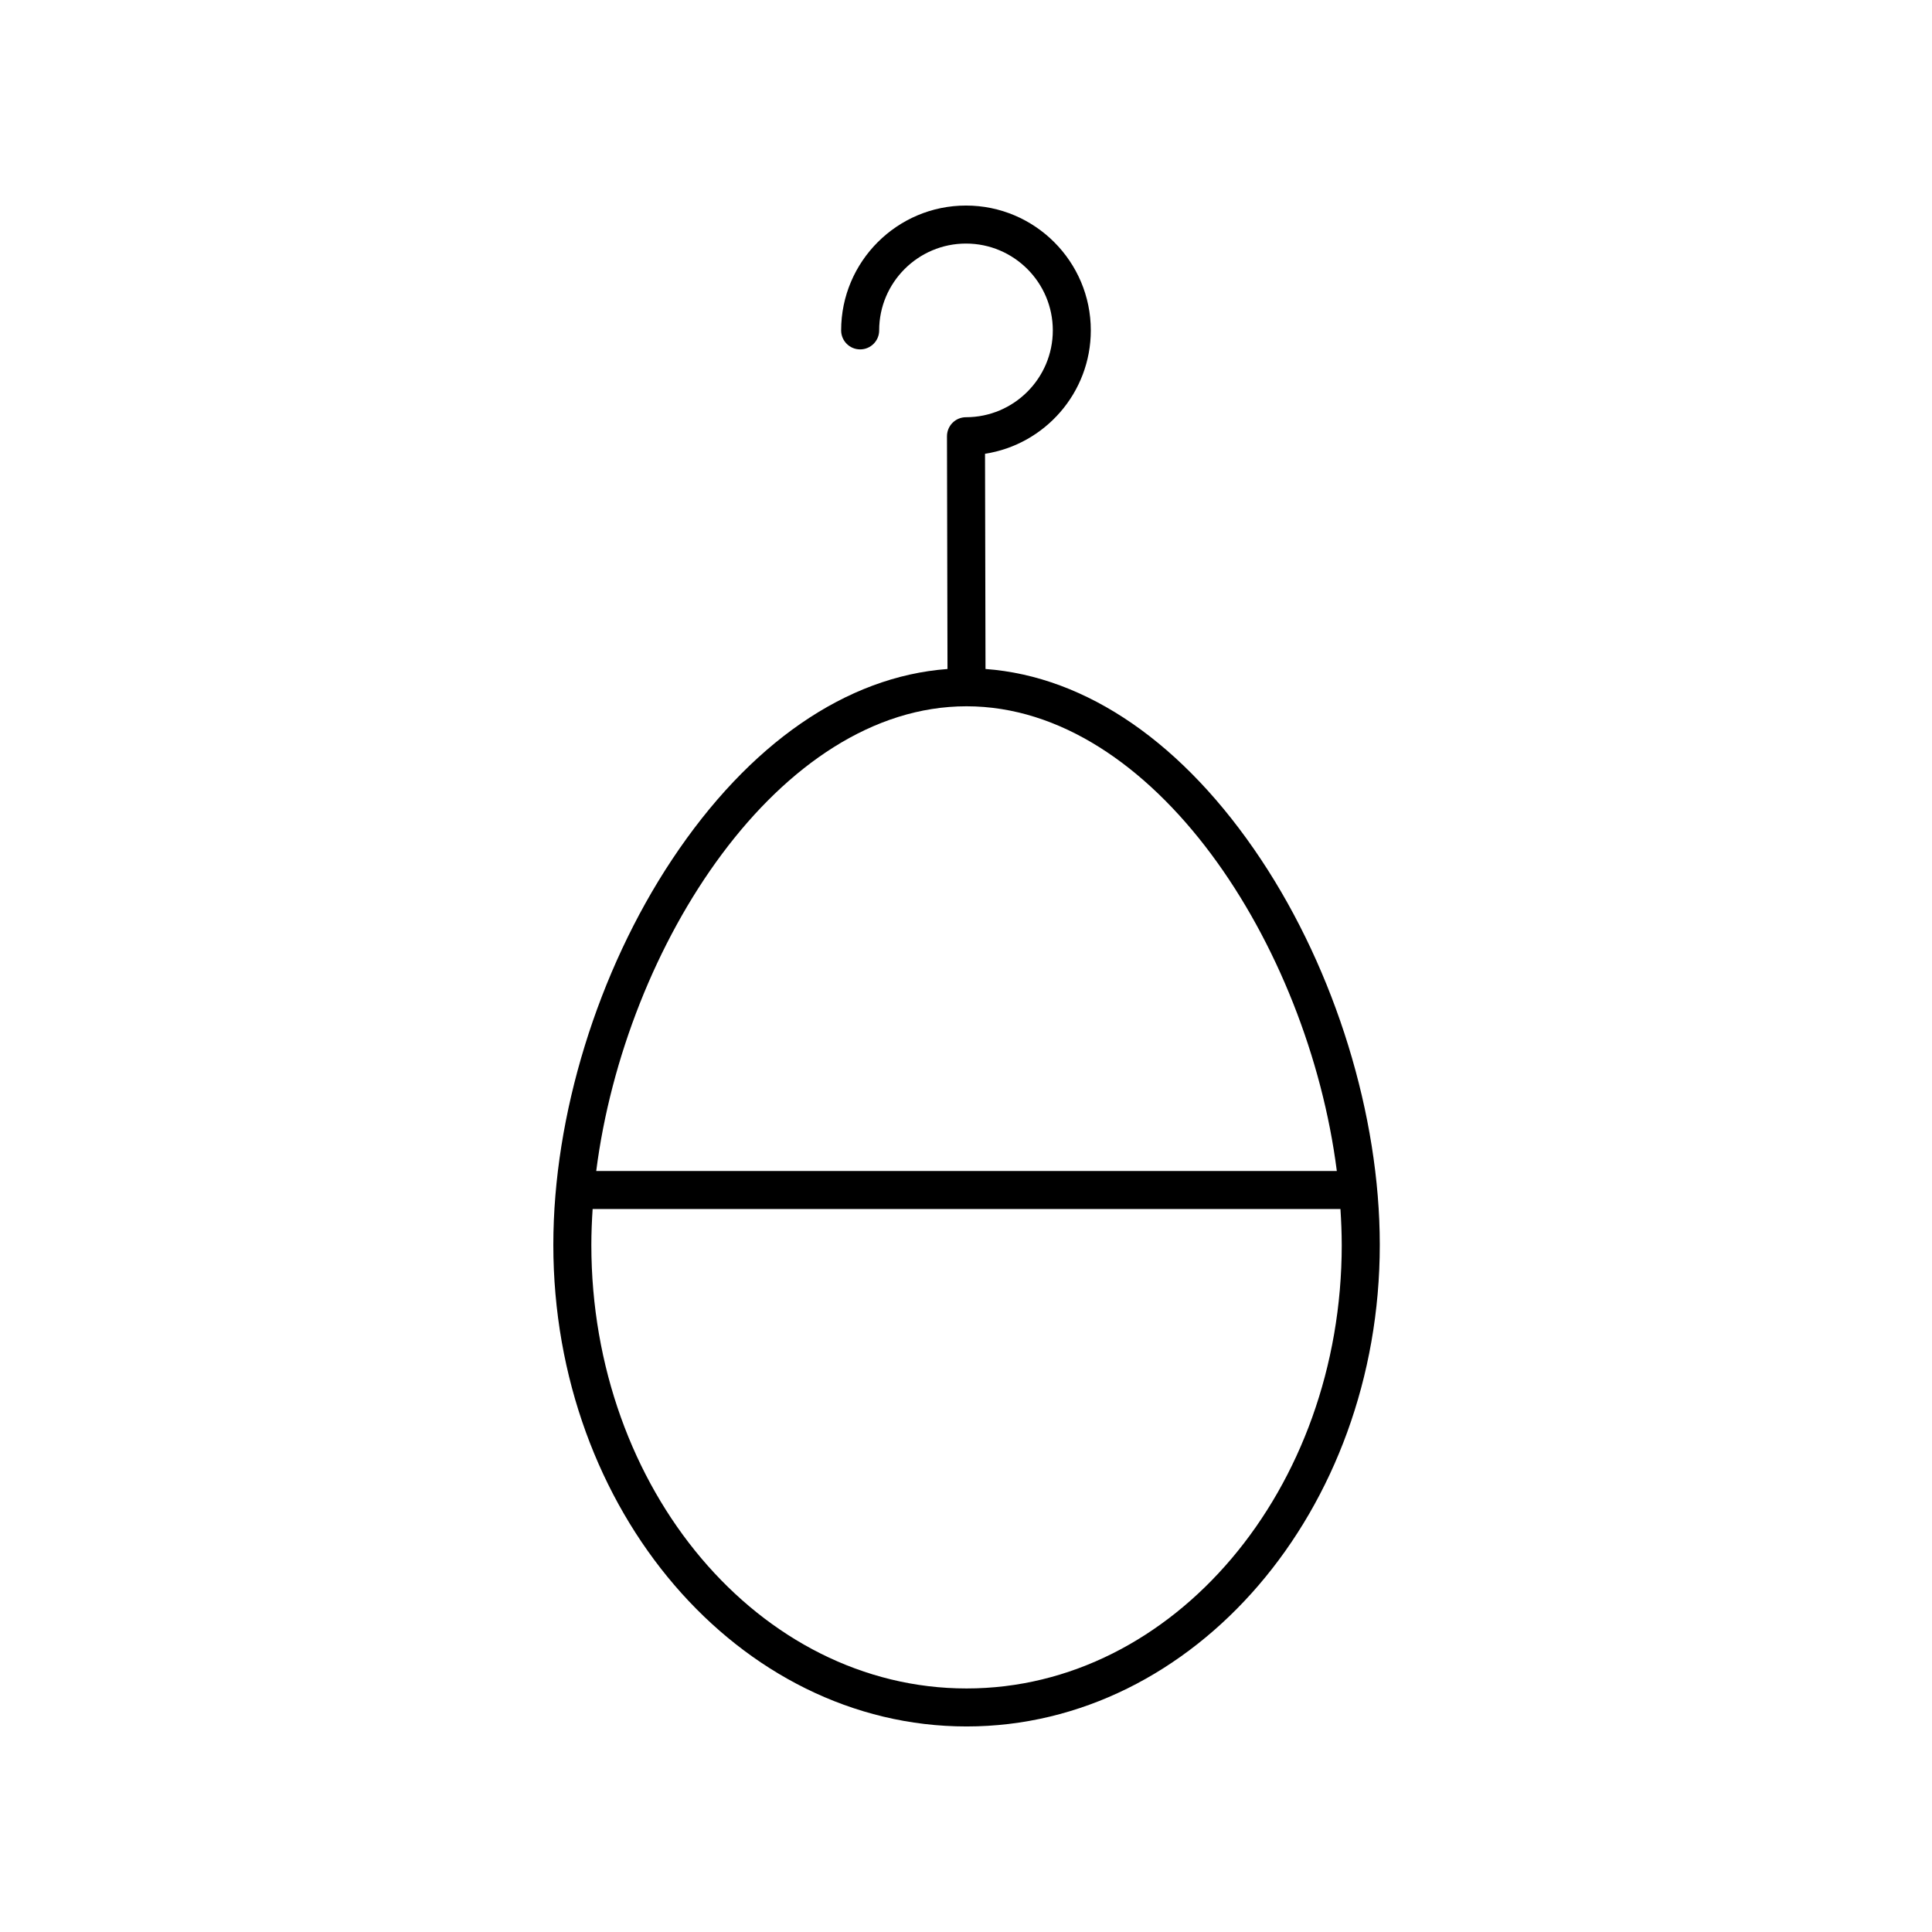
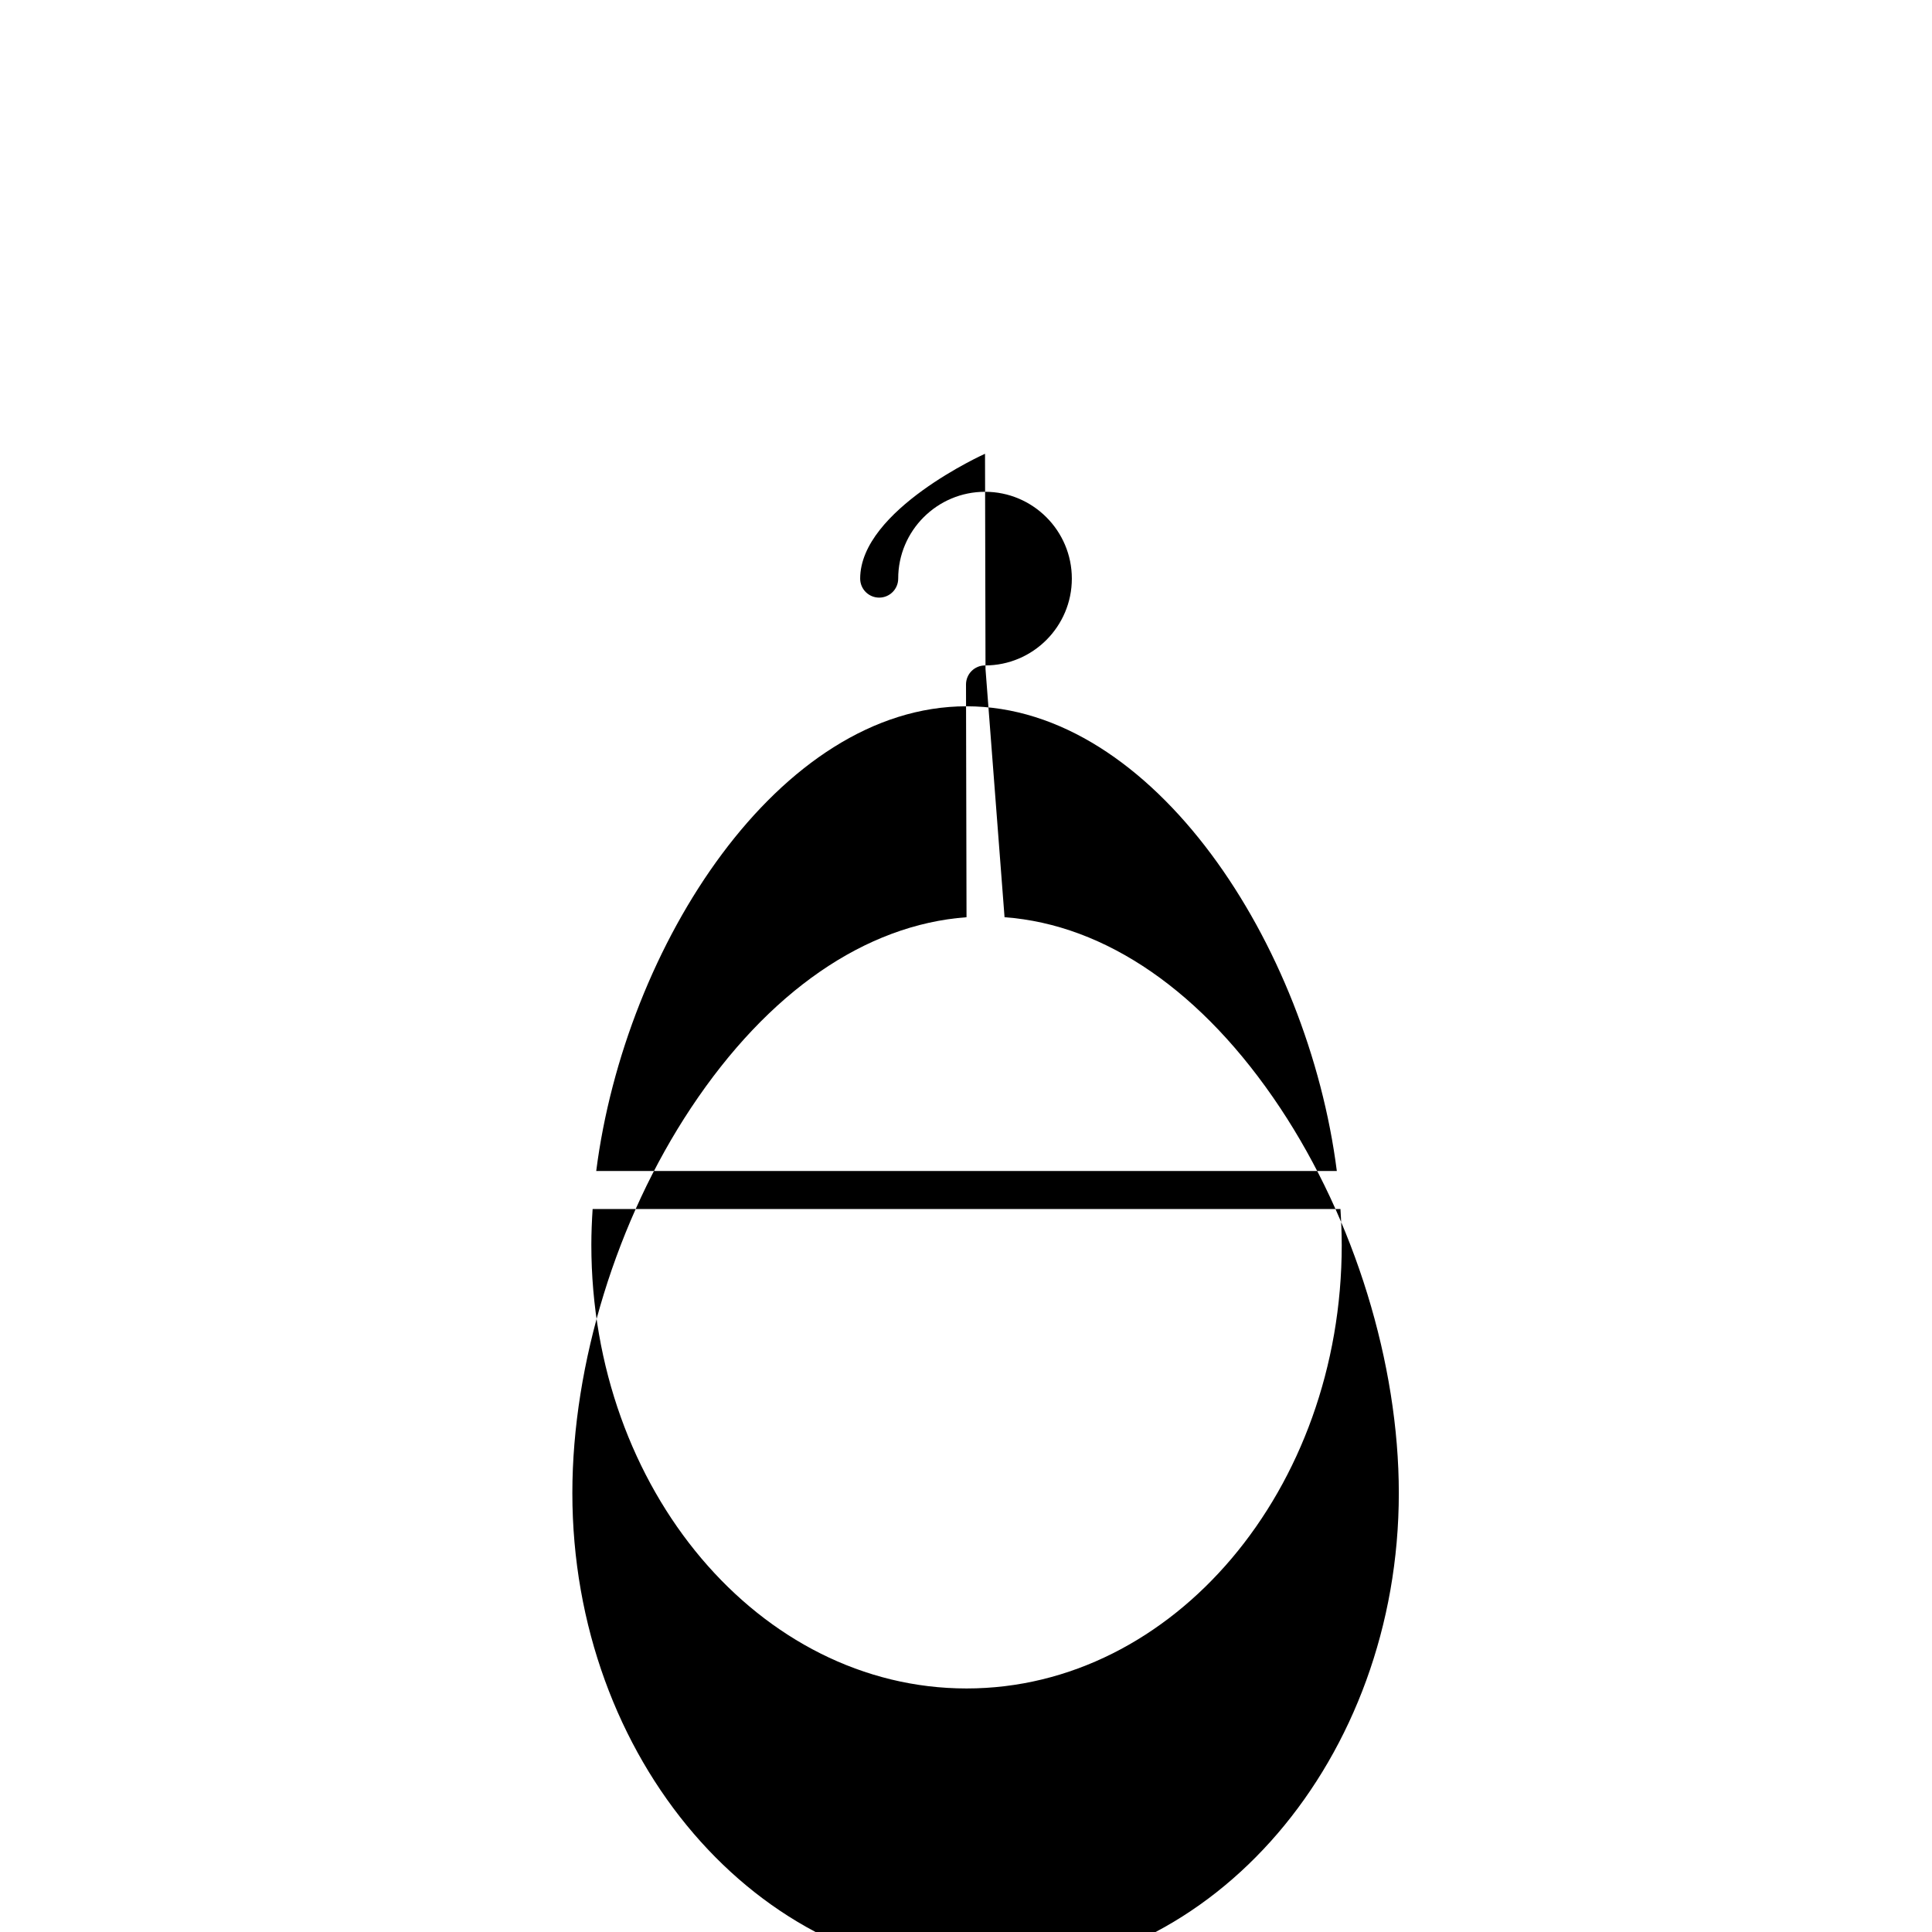
<svg xmlns="http://www.w3.org/2000/svg" fill="#000000" width="800px" height="800px" version="1.1" viewBox="144 144 512 512">
-   <path d="m405.17 321.29-0.129-57.035c15.855-2.441 28.035-16.176 28.035-32.703 0.004-18.242-14.836-33.078-33.078-33.078s-33.086 14.84-33.086 33.082c0 2.785 2.254 5.039 5.039 5.039 2.781 0 5.039-2.254 5.039-5.039-0.004-12.684 10.32-23.008 23.008-23.008s23.008 10.32 23.008 23.008-10.32 23.012-23.008 23.012c-1.34 0-2.621 0.531-3.566 1.48-0.945 0.945-1.473 2.231-1.473 3.566l0.137 61.68c-26.816 1.988-52.578 19.746-73.02 50.535-19.684 29.652-31.438 67.809-31.438 102.06 0 70.387 49.125 127.64 109.51 127.64 60.383 0 109.51-57.258 109.51-127.64 0-34.254-11.754-72.406-31.438-102.06-20.453-30.797-46.219-48.559-73.047-50.539zm94.406 152.6c0 64.824-44.605 117.57-99.43 117.57-54.828 0-99.434-52.742-99.434-117.57 0-3.133 0.137-6.305 0.34-9.492h198.18c0.203 3.188 0.34 6.359 0.34 9.492zm-197.57-19.566c7.637-59.816 48.523-123.15 98.133-123.15s90.5 63.336 98.133 123.15z" />
+   <path d="m405.17 321.29-0.129-57.035s-33.086 14.84-33.086 33.082c0 2.785 2.254 5.039 5.039 5.039 2.781 0 5.039-2.254 5.039-5.039-0.004-12.684 10.32-23.008 23.008-23.008s23.008 10.32 23.008 23.008-10.32 23.012-23.008 23.012c-1.34 0-2.621 0.531-3.566 1.48-0.945 0.945-1.473 2.231-1.473 3.566l0.137 61.68c-26.816 1.988-52.578 19.746-73.02 50.535-19.684 29.652-31.438 67.809-31.438 102.06 0 70.387 49.125 127.64 109.51 127.64 60.383 0 109.51-57.258 109.51-127.64 0-34.254-11.754-72.406-31.438-102.06-20.453-30.797-46.219-48.559-73.047-50.539zm94.406 152.6c0 64.824-44.605 117.57-99.43 117.57-54.828 0-99.434-52.742-99.434-117.57 0-3.133 0.137-6.305 0.34-9.492h198.18c0.203 3.188 0.34 6.359 0.34 9.492zm-197.57-19.566c7.637-59.816 48.523-123.15 98.133-123.15s90.5 63.336 98.133 123.15z" />
</svg>